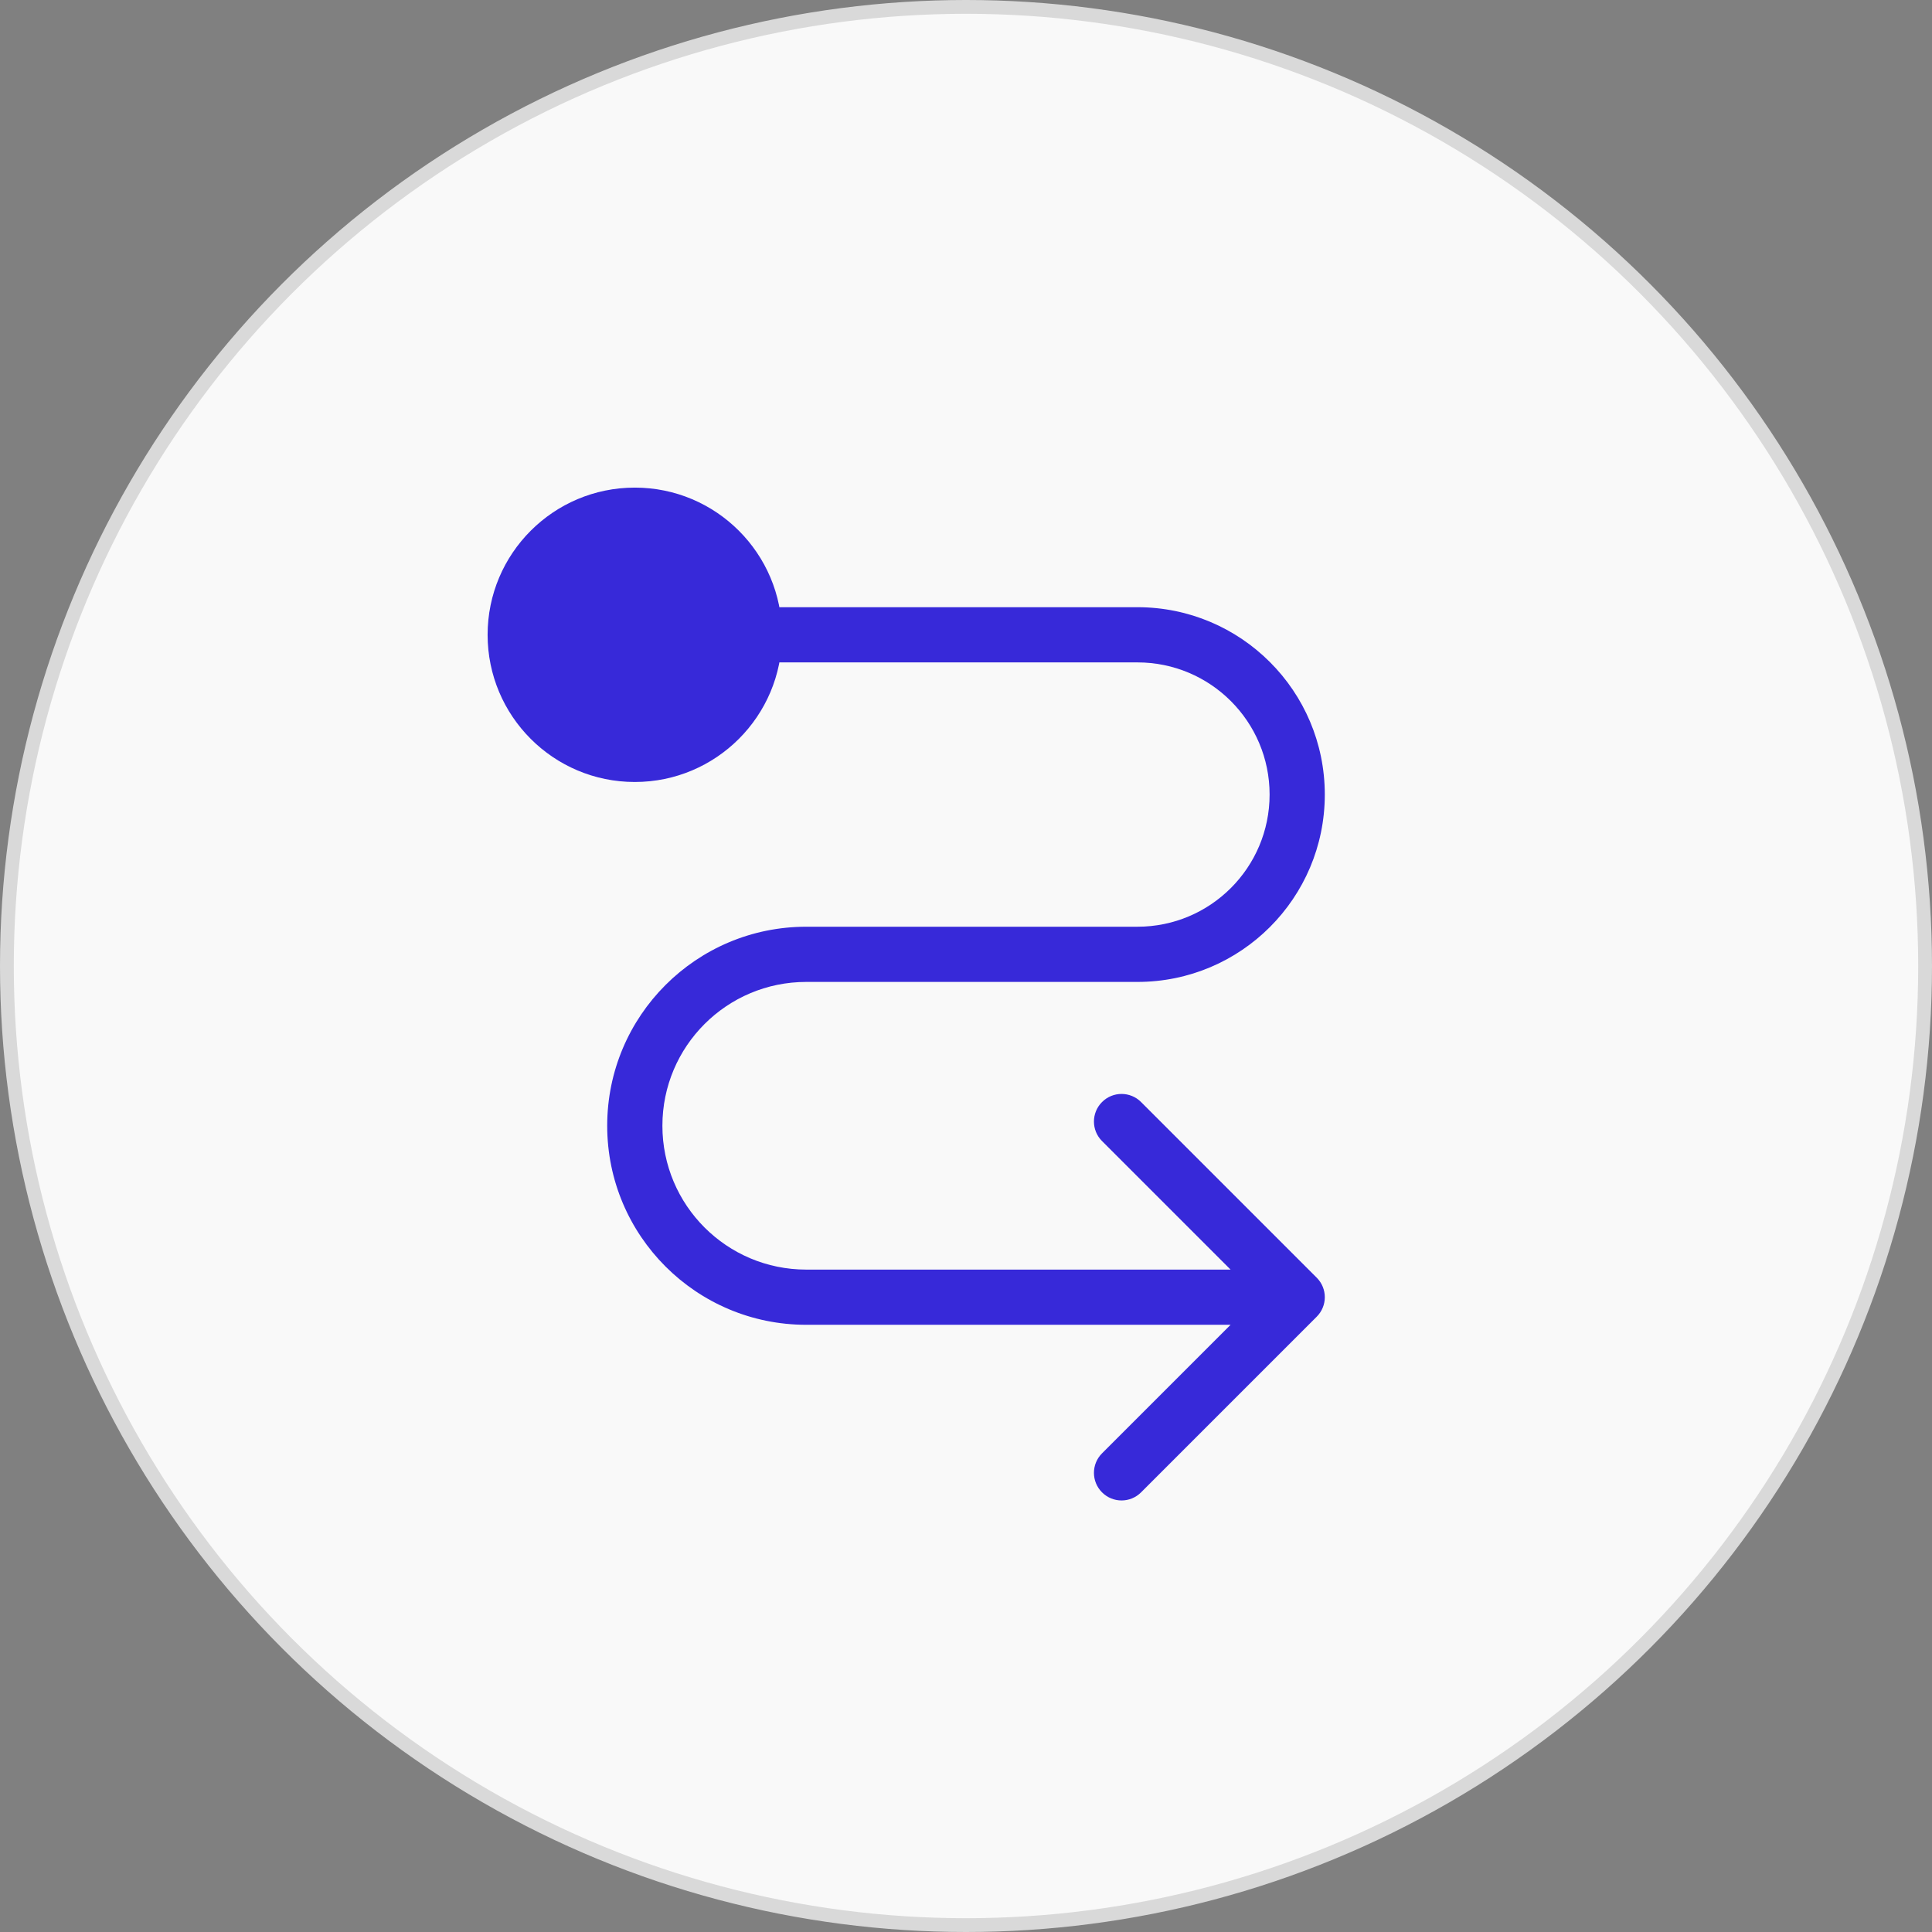
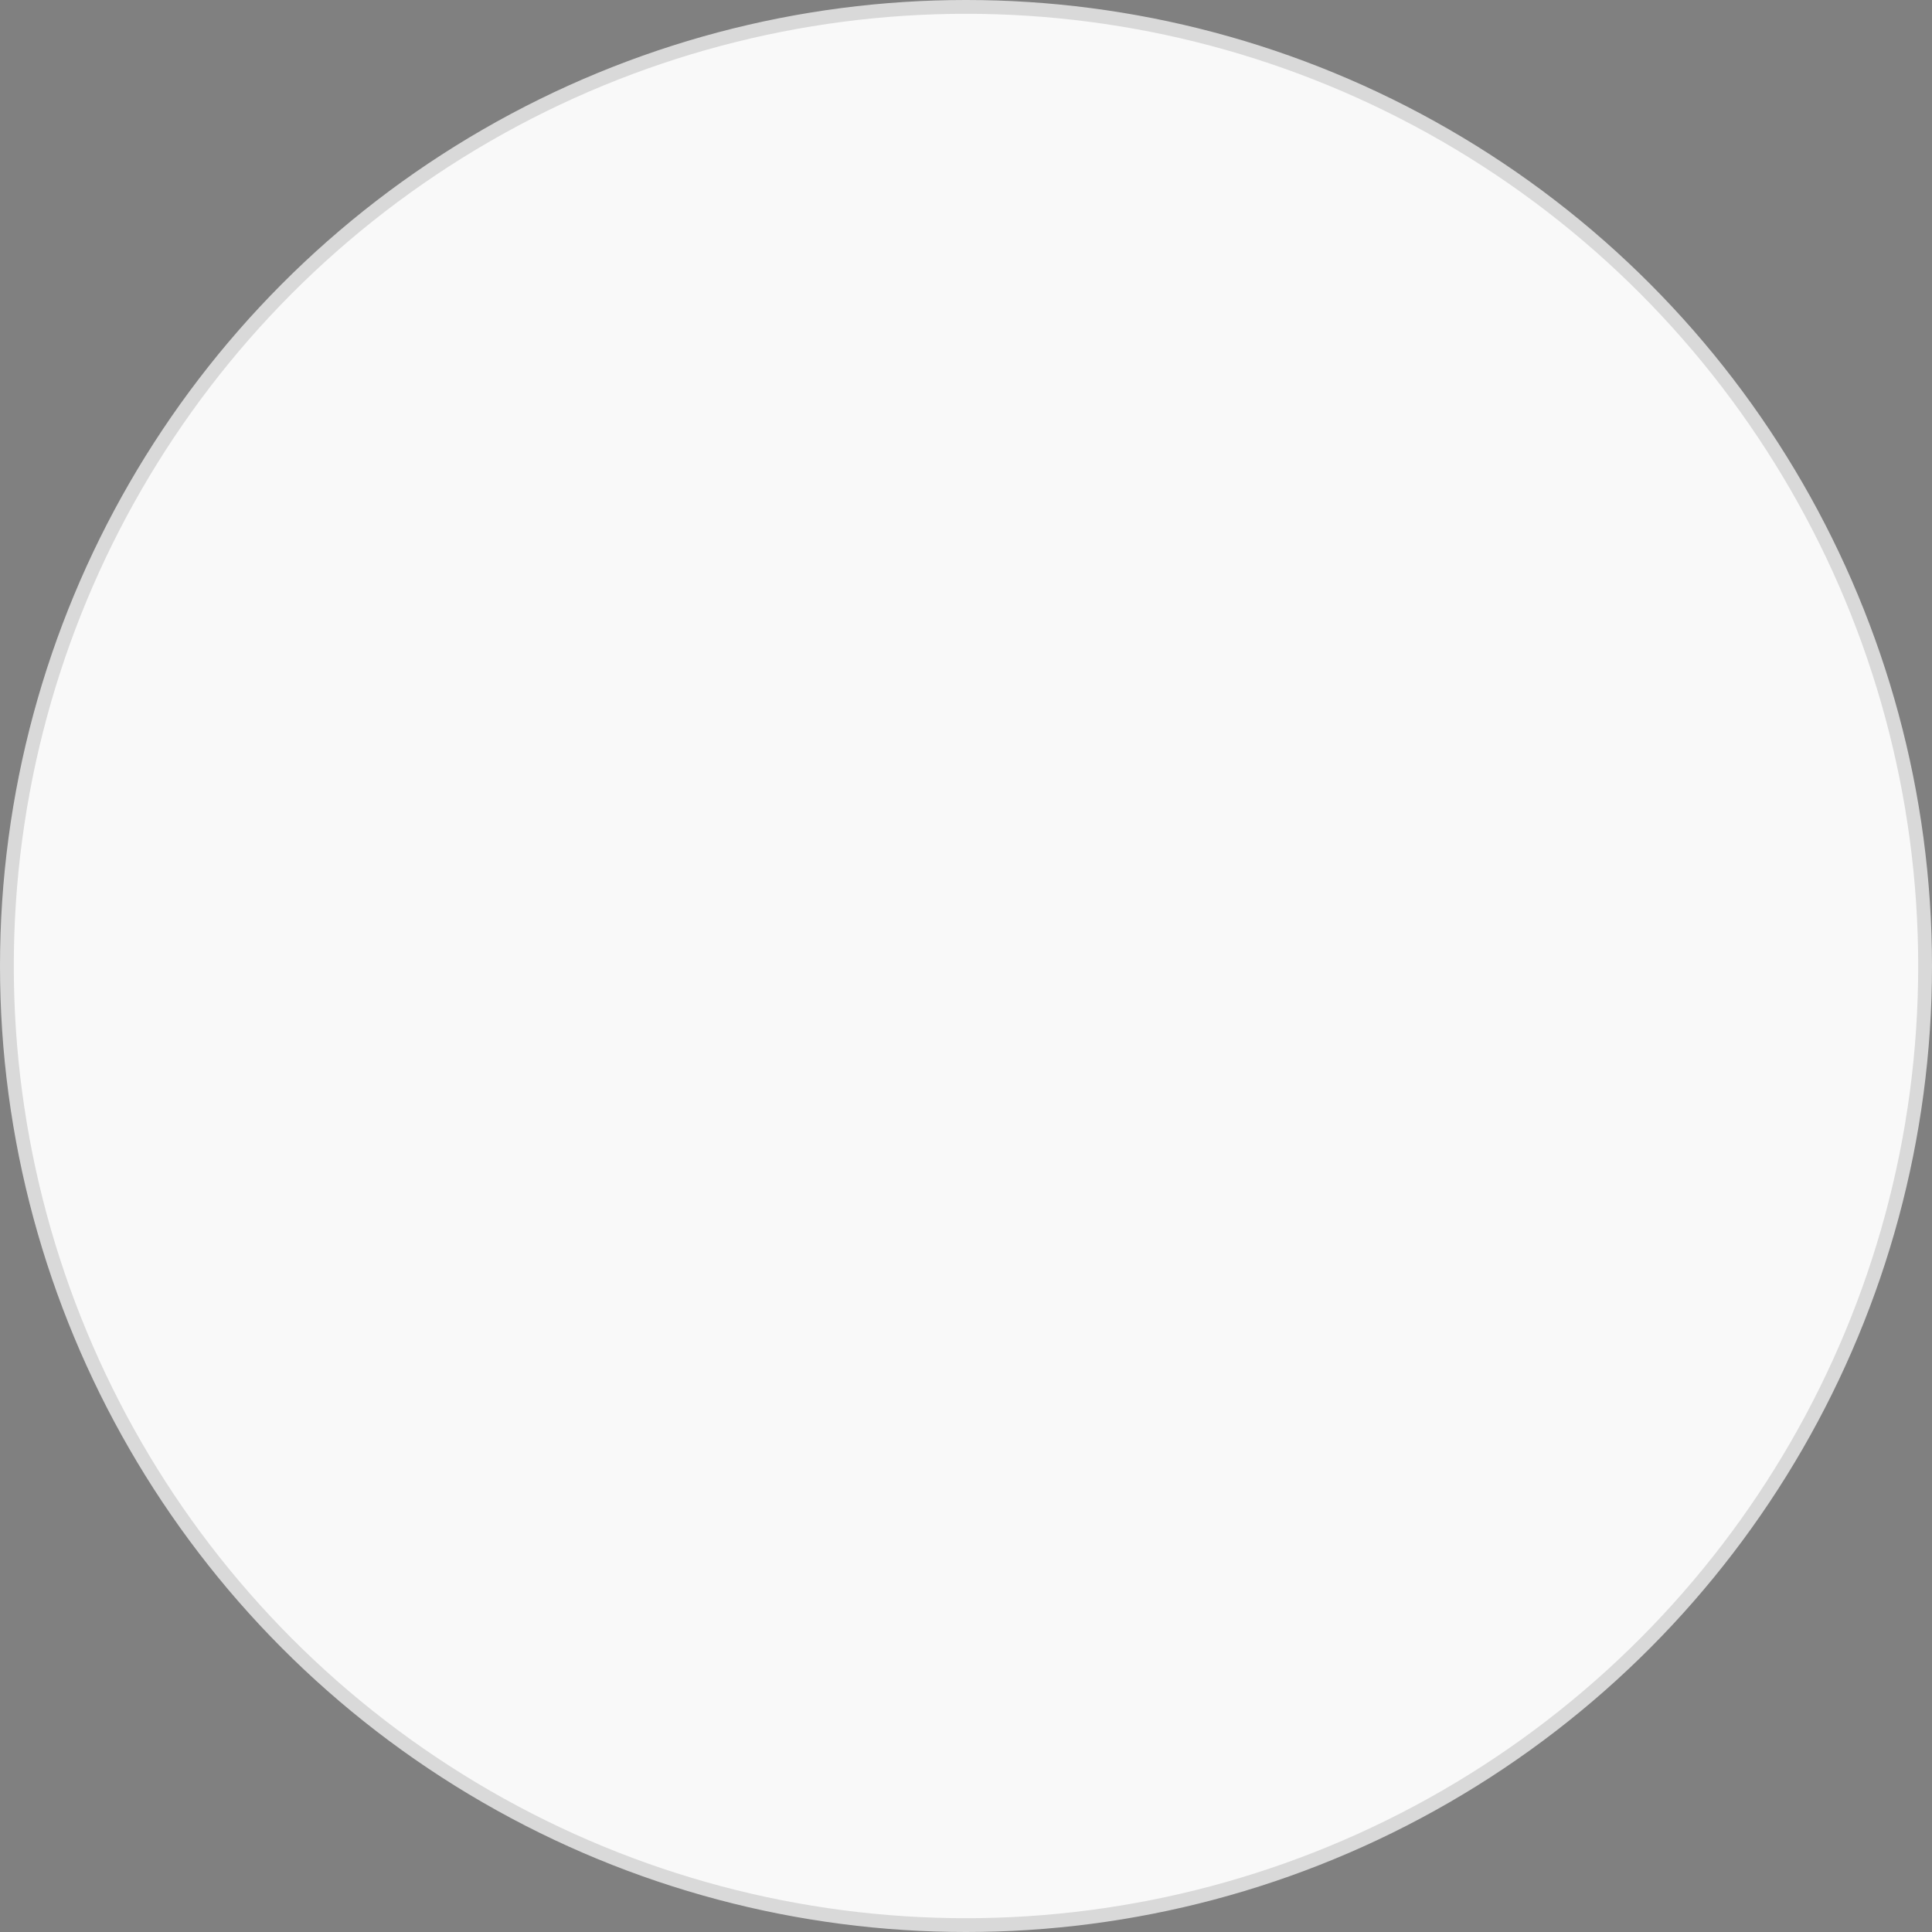
<svg xmlns="http://www.w3.org/2000/svg" width="70" height="70" viewBox="0 0 70 70" fill="none">
  <rect x="0" y="0" width="70" height="70" fill="#808080" stroke="none" />
  <circle cx="35" cy="35" r="34.75" fill="#F9F9F9" stroke="#D9D9D9" stroke-width="0.5" />
-   <path d="M17.667 23C17.667 25.945 20.055 28.333 23 28.333C25.945 28.333 28.333 25.945 28.333 23C28.333 20.055 25.945 17.667 23 17.667C20.055 17.667 17.667 20.055 17.667 23ZM47.707 47.707C48.098 47.317 48.098 46.683 47.707 46.293L41.343 39.929C40.953 39.538 40.319 39.538 39.929 39.929C39.538 40.319 39.538 40.953 39.929 41.343L45.586 47L39.929 52.657C39.538 53.047 39.538 53.681 39.929 54.071C40.319 54.462 40.953 54.462 41.343 54.071L47.707 47.707ZM23 24H41.212V22H23V24ZM41.212 33.577H29.212V35.577H41.212V33.577ZM29.212 48H47V46H29.212V48ZM22 40.788C22 44.771 25.229 48 29.212 48V46C26.333 46 24 43.667 24 40.788H22ZM29.212 33.577C25.229 33.577 22 36.805 22 40.788H24C24 37.91 26.333 35.577 29.212 35.577V33.577ZM46 28.788C46 31.433 43.856 33.577 41.212 33.577V35.577C44.961 35.577 48 32.537 48 28.788H46ZM41.212 24C43.856 24 46 26.144 46 28.788H48C48 25.039 44.961 22 41.212 22V24Z" fill="#3729D9" />
</svg>